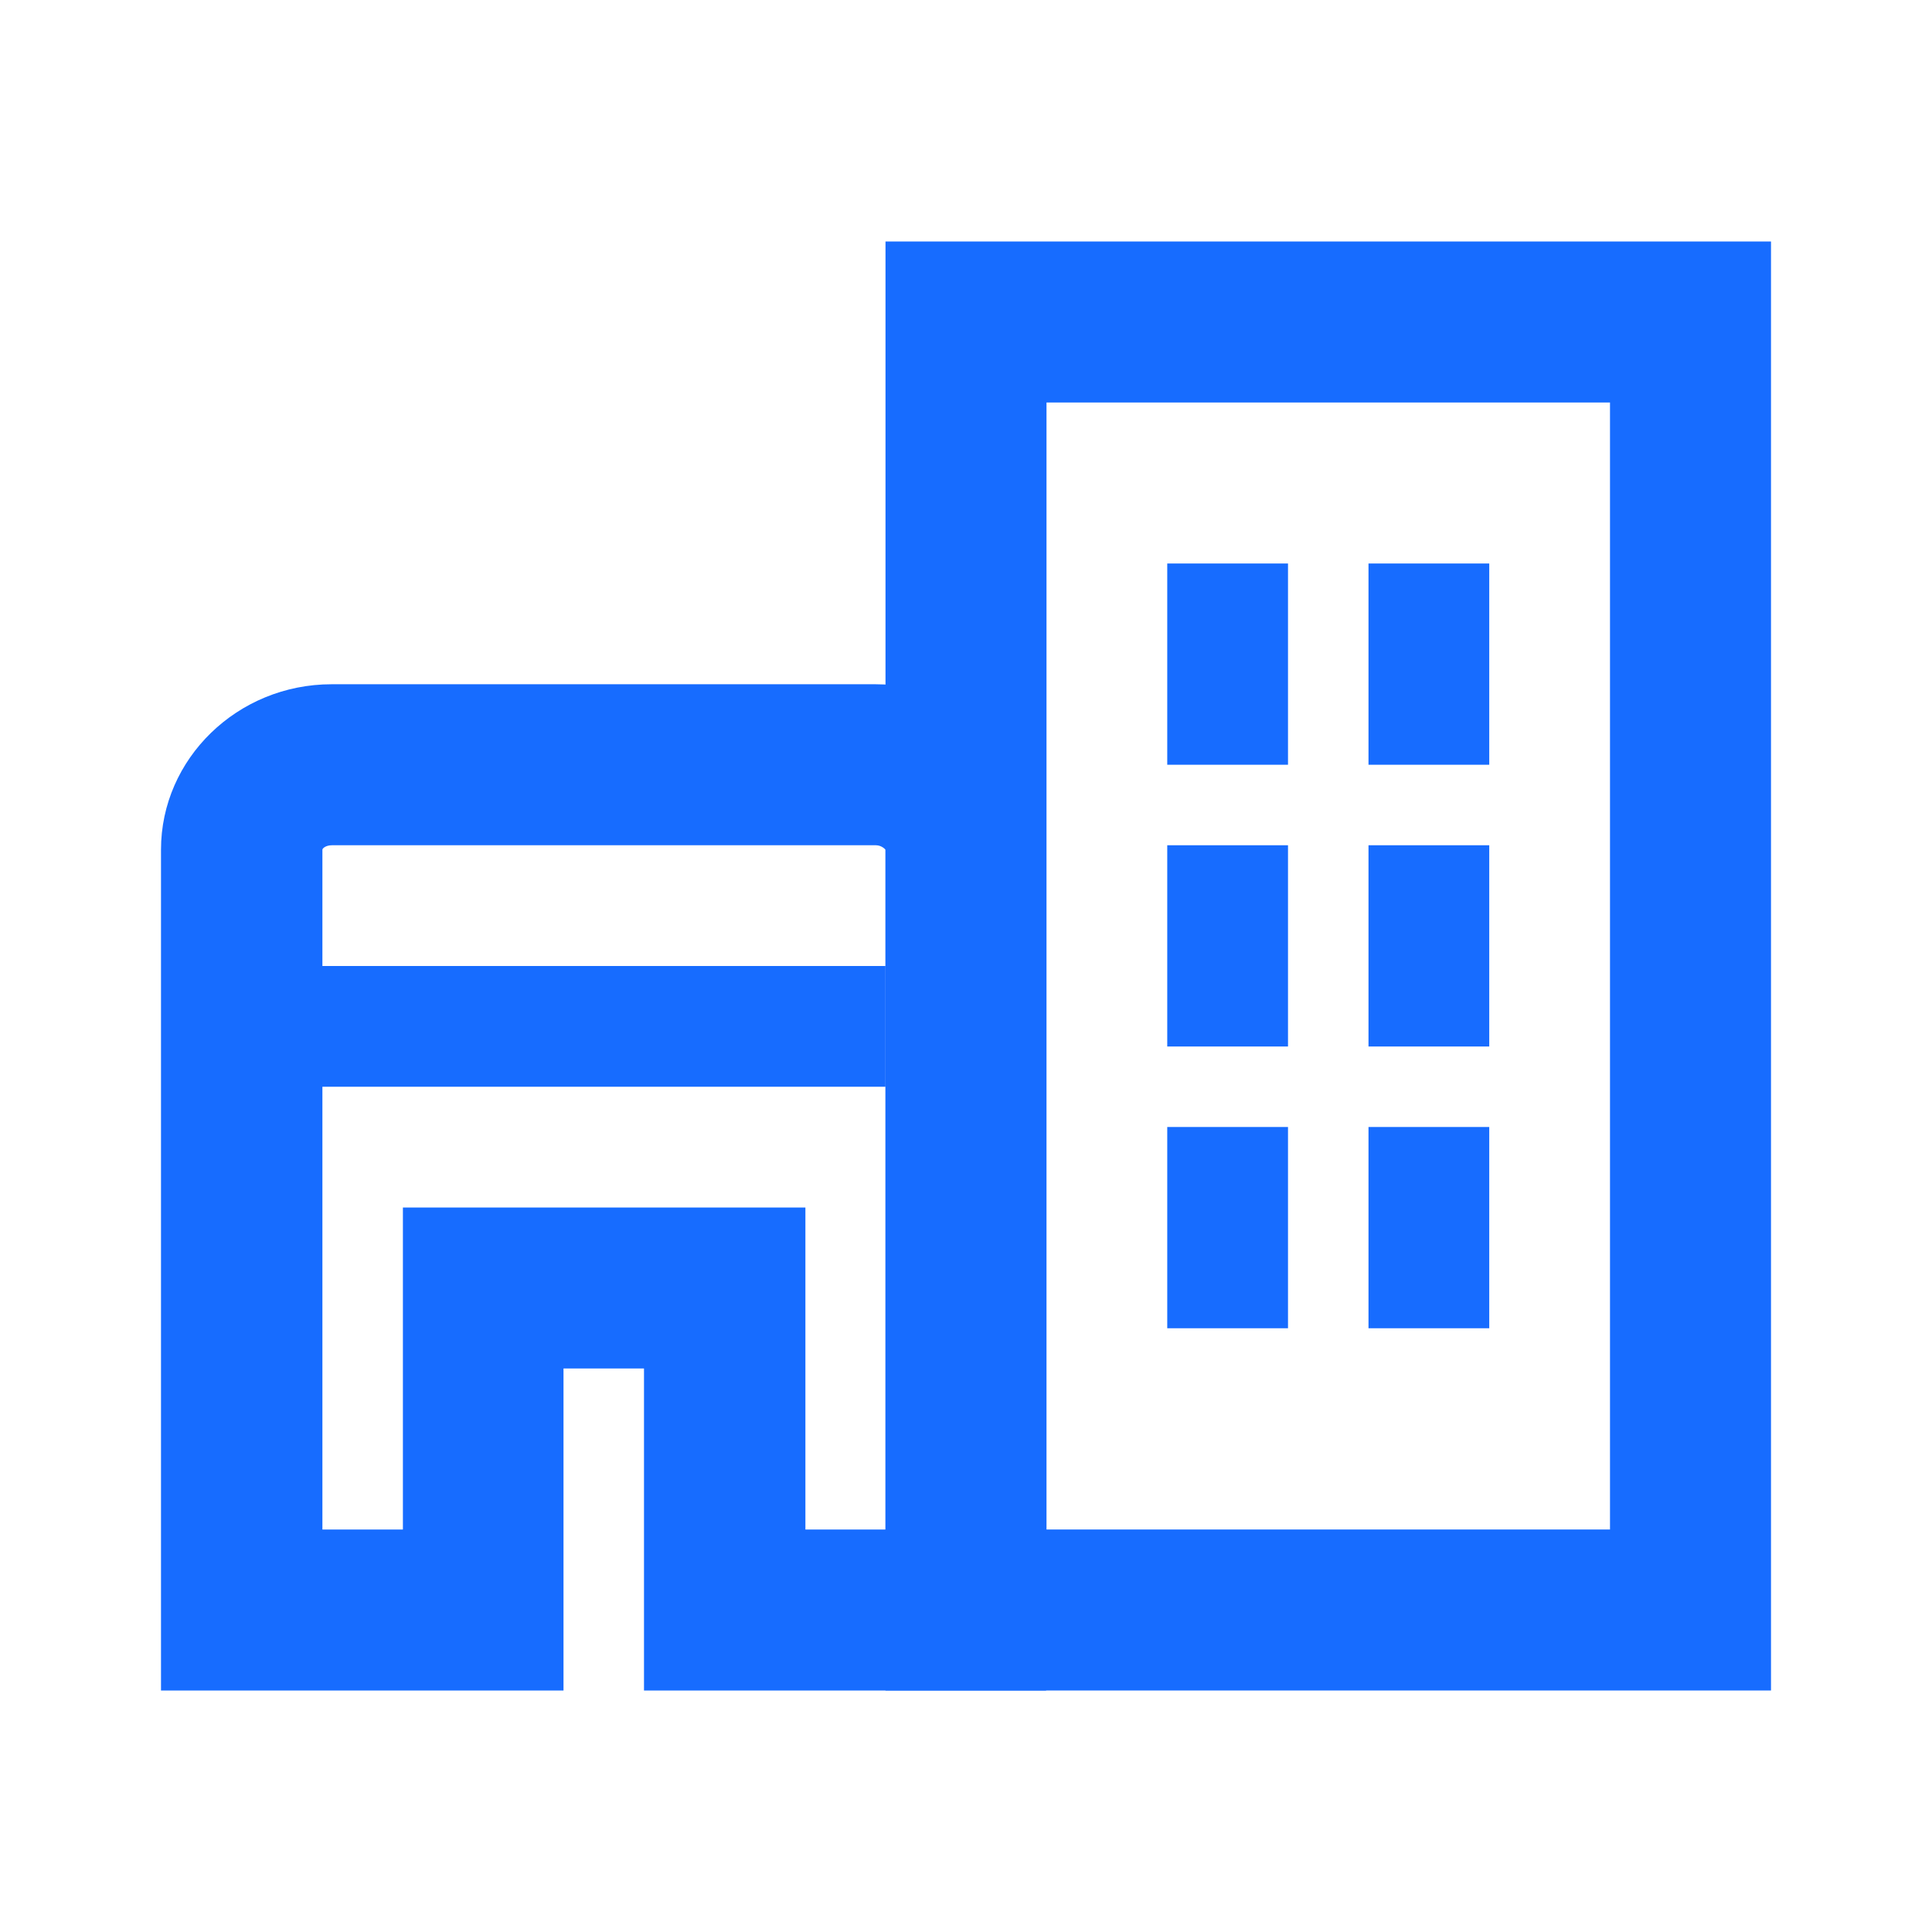
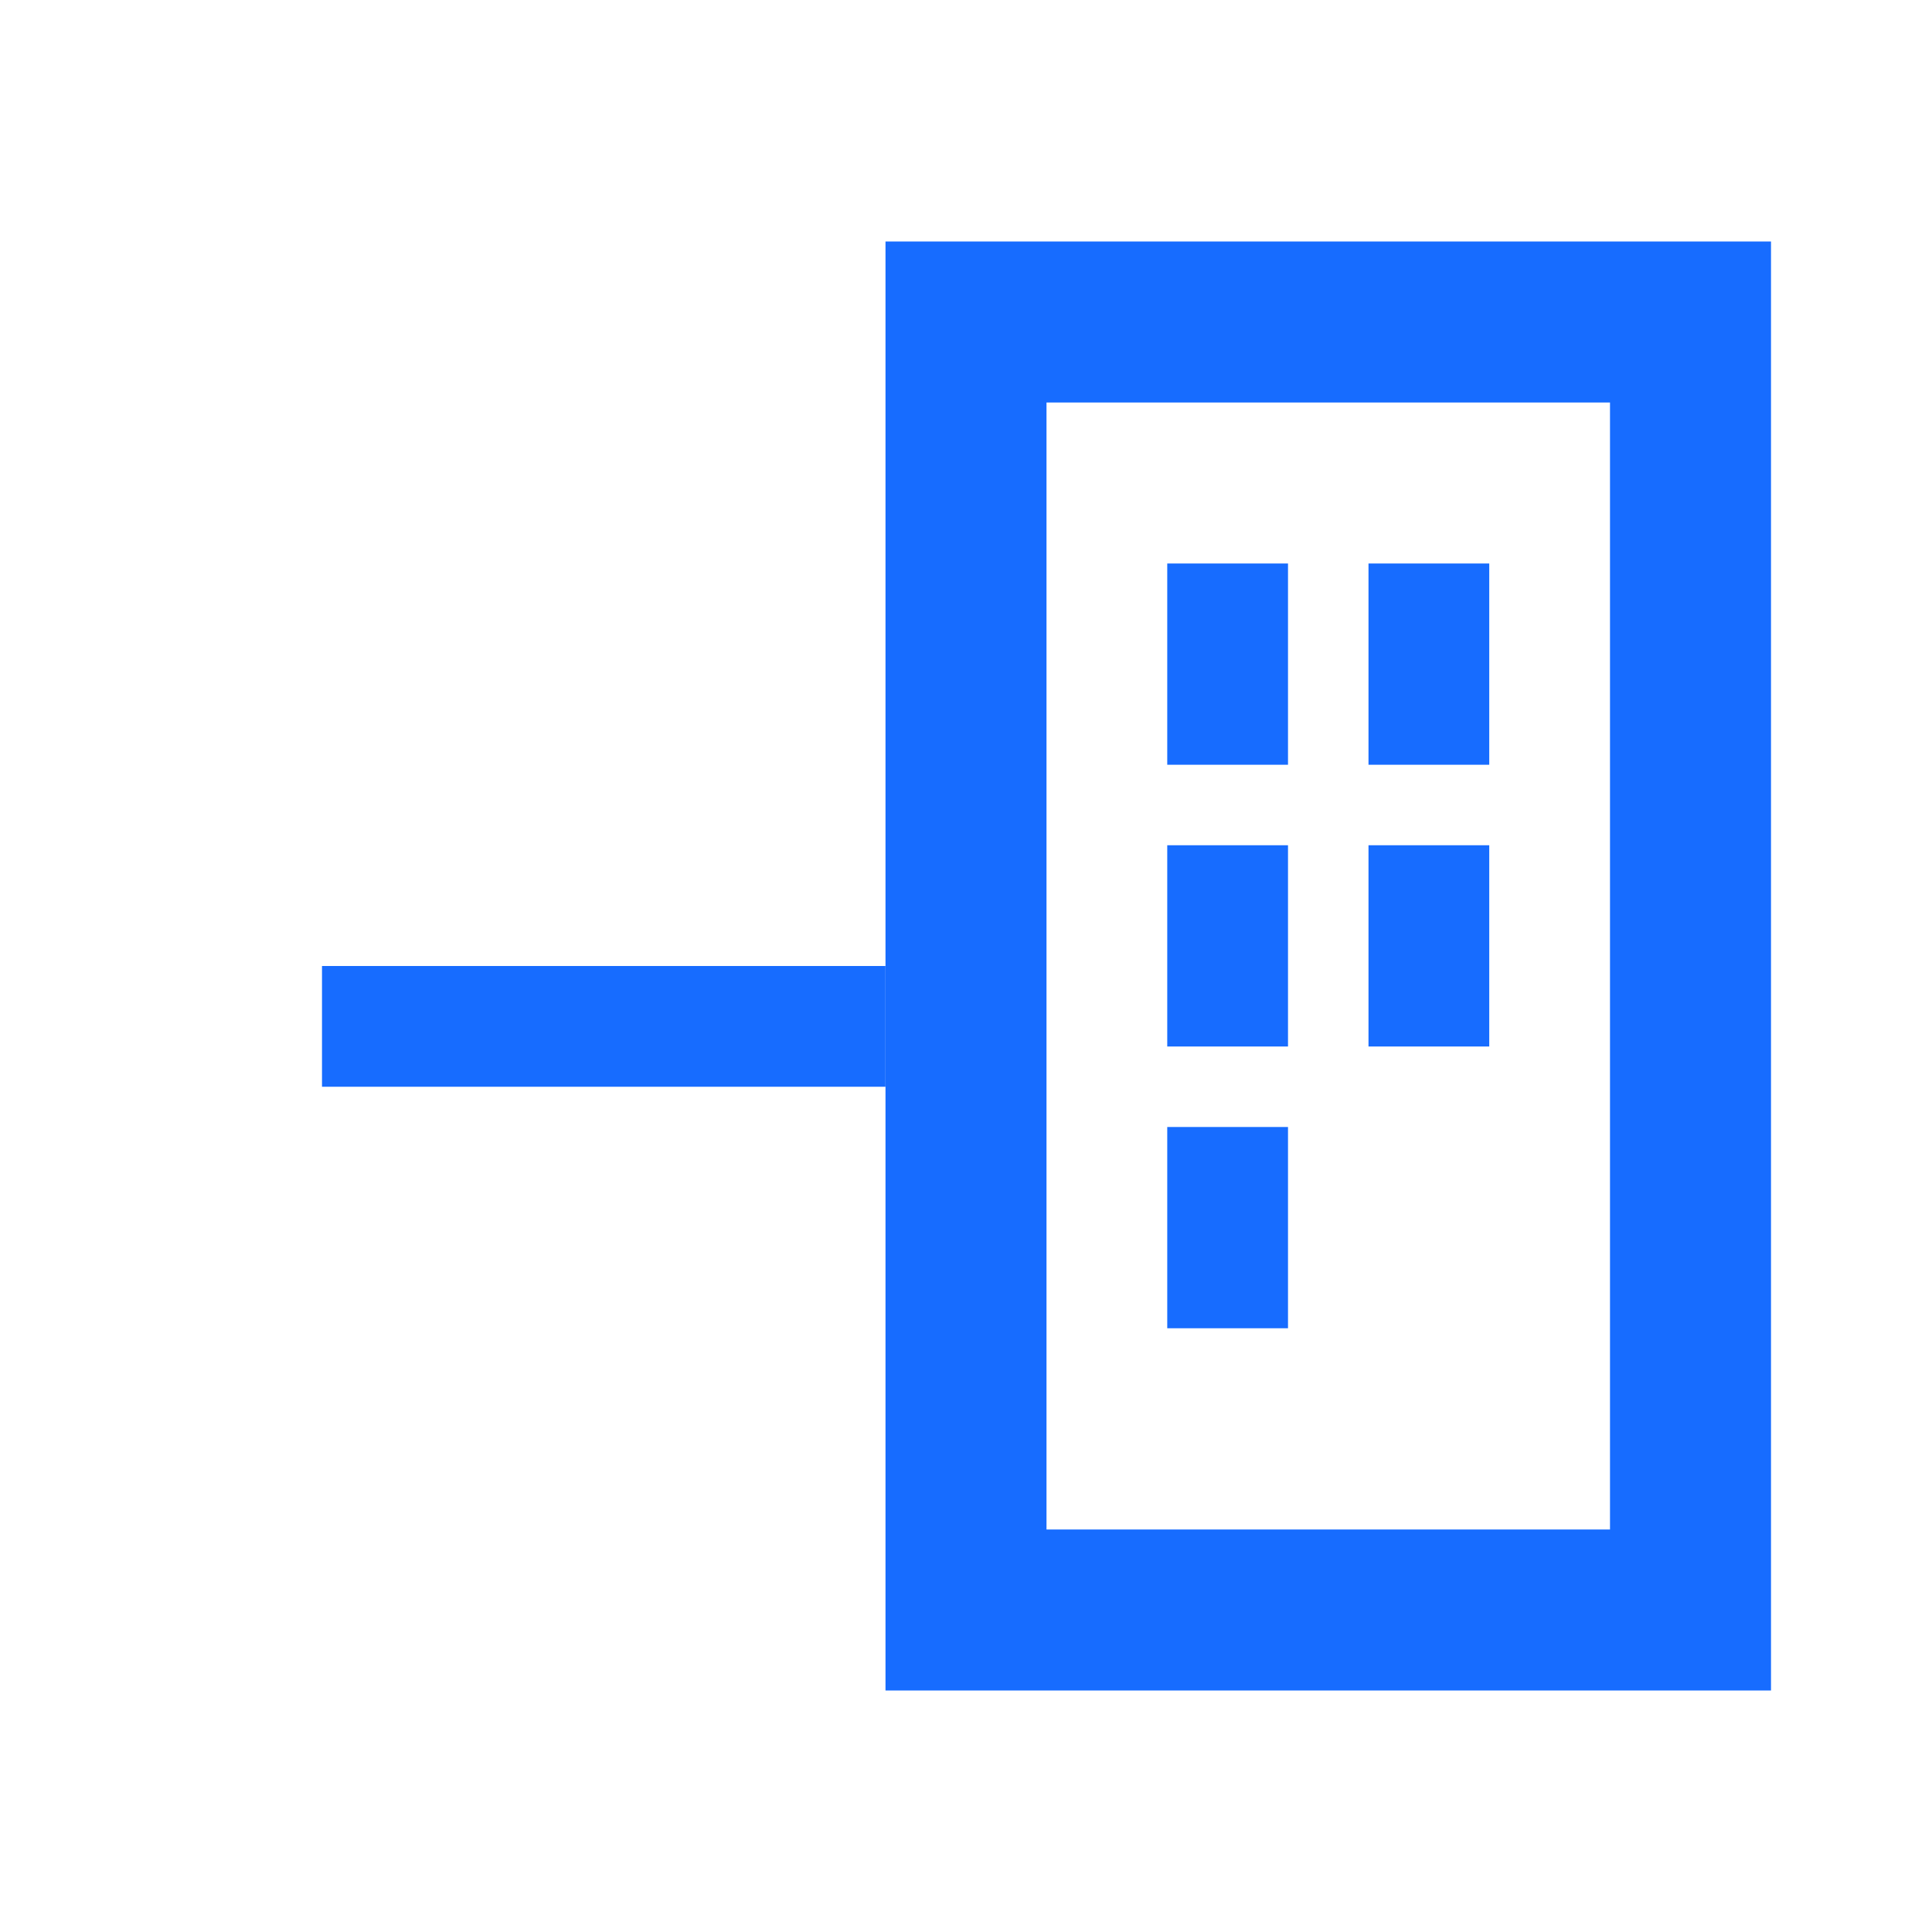
<svg xmlns="http://www.w3.org/2000/svg" width="24" height="24" viewBox="0 0 24 24" fill="none">
  <path d="M22 21H11V3H22V21ZM13 19H20V5H13V19Z" fill="#176CFF" />
  <path d="M16 7H14.5V9.5H16V7Z" fill="#176CFF" />
  <path d="M18.5 7H17V9.5H18.5V7Z" fill="#176CFF" />
  <path d="M16 10.5H14.5V13H16V10.5Z" fill="#176CFF" />
  <path d="M18.5 10.5H17V13H18.5V10.5Z" fill="#176CFF" />
  <path d="M16 14H14.5V16.5H16V14Z" fill="#176CFF" />
-   <path d="M18.5 14H17V16.5H18.5V14Z" fill="#176CFF" />
-   <path d="M13 21H8V17H7V21H2V10.555C2 9.425 2.95 8.5 4.12 8.5H10.875C12.045 8.5 12.995 9.42 12.995 10.555V21H13ZM10 19H11V10.555C11 10.555 10.955 10.5 10.88 10.5H4.125C4.045 10.5 4.005 10.54 4.005 10.555V19H5.005V15H10.005V19H10Z" fill="#176CFF" />
  <path d="M11 12H4V13.5H11V12Z" fill="#176CFF" />
</svg>